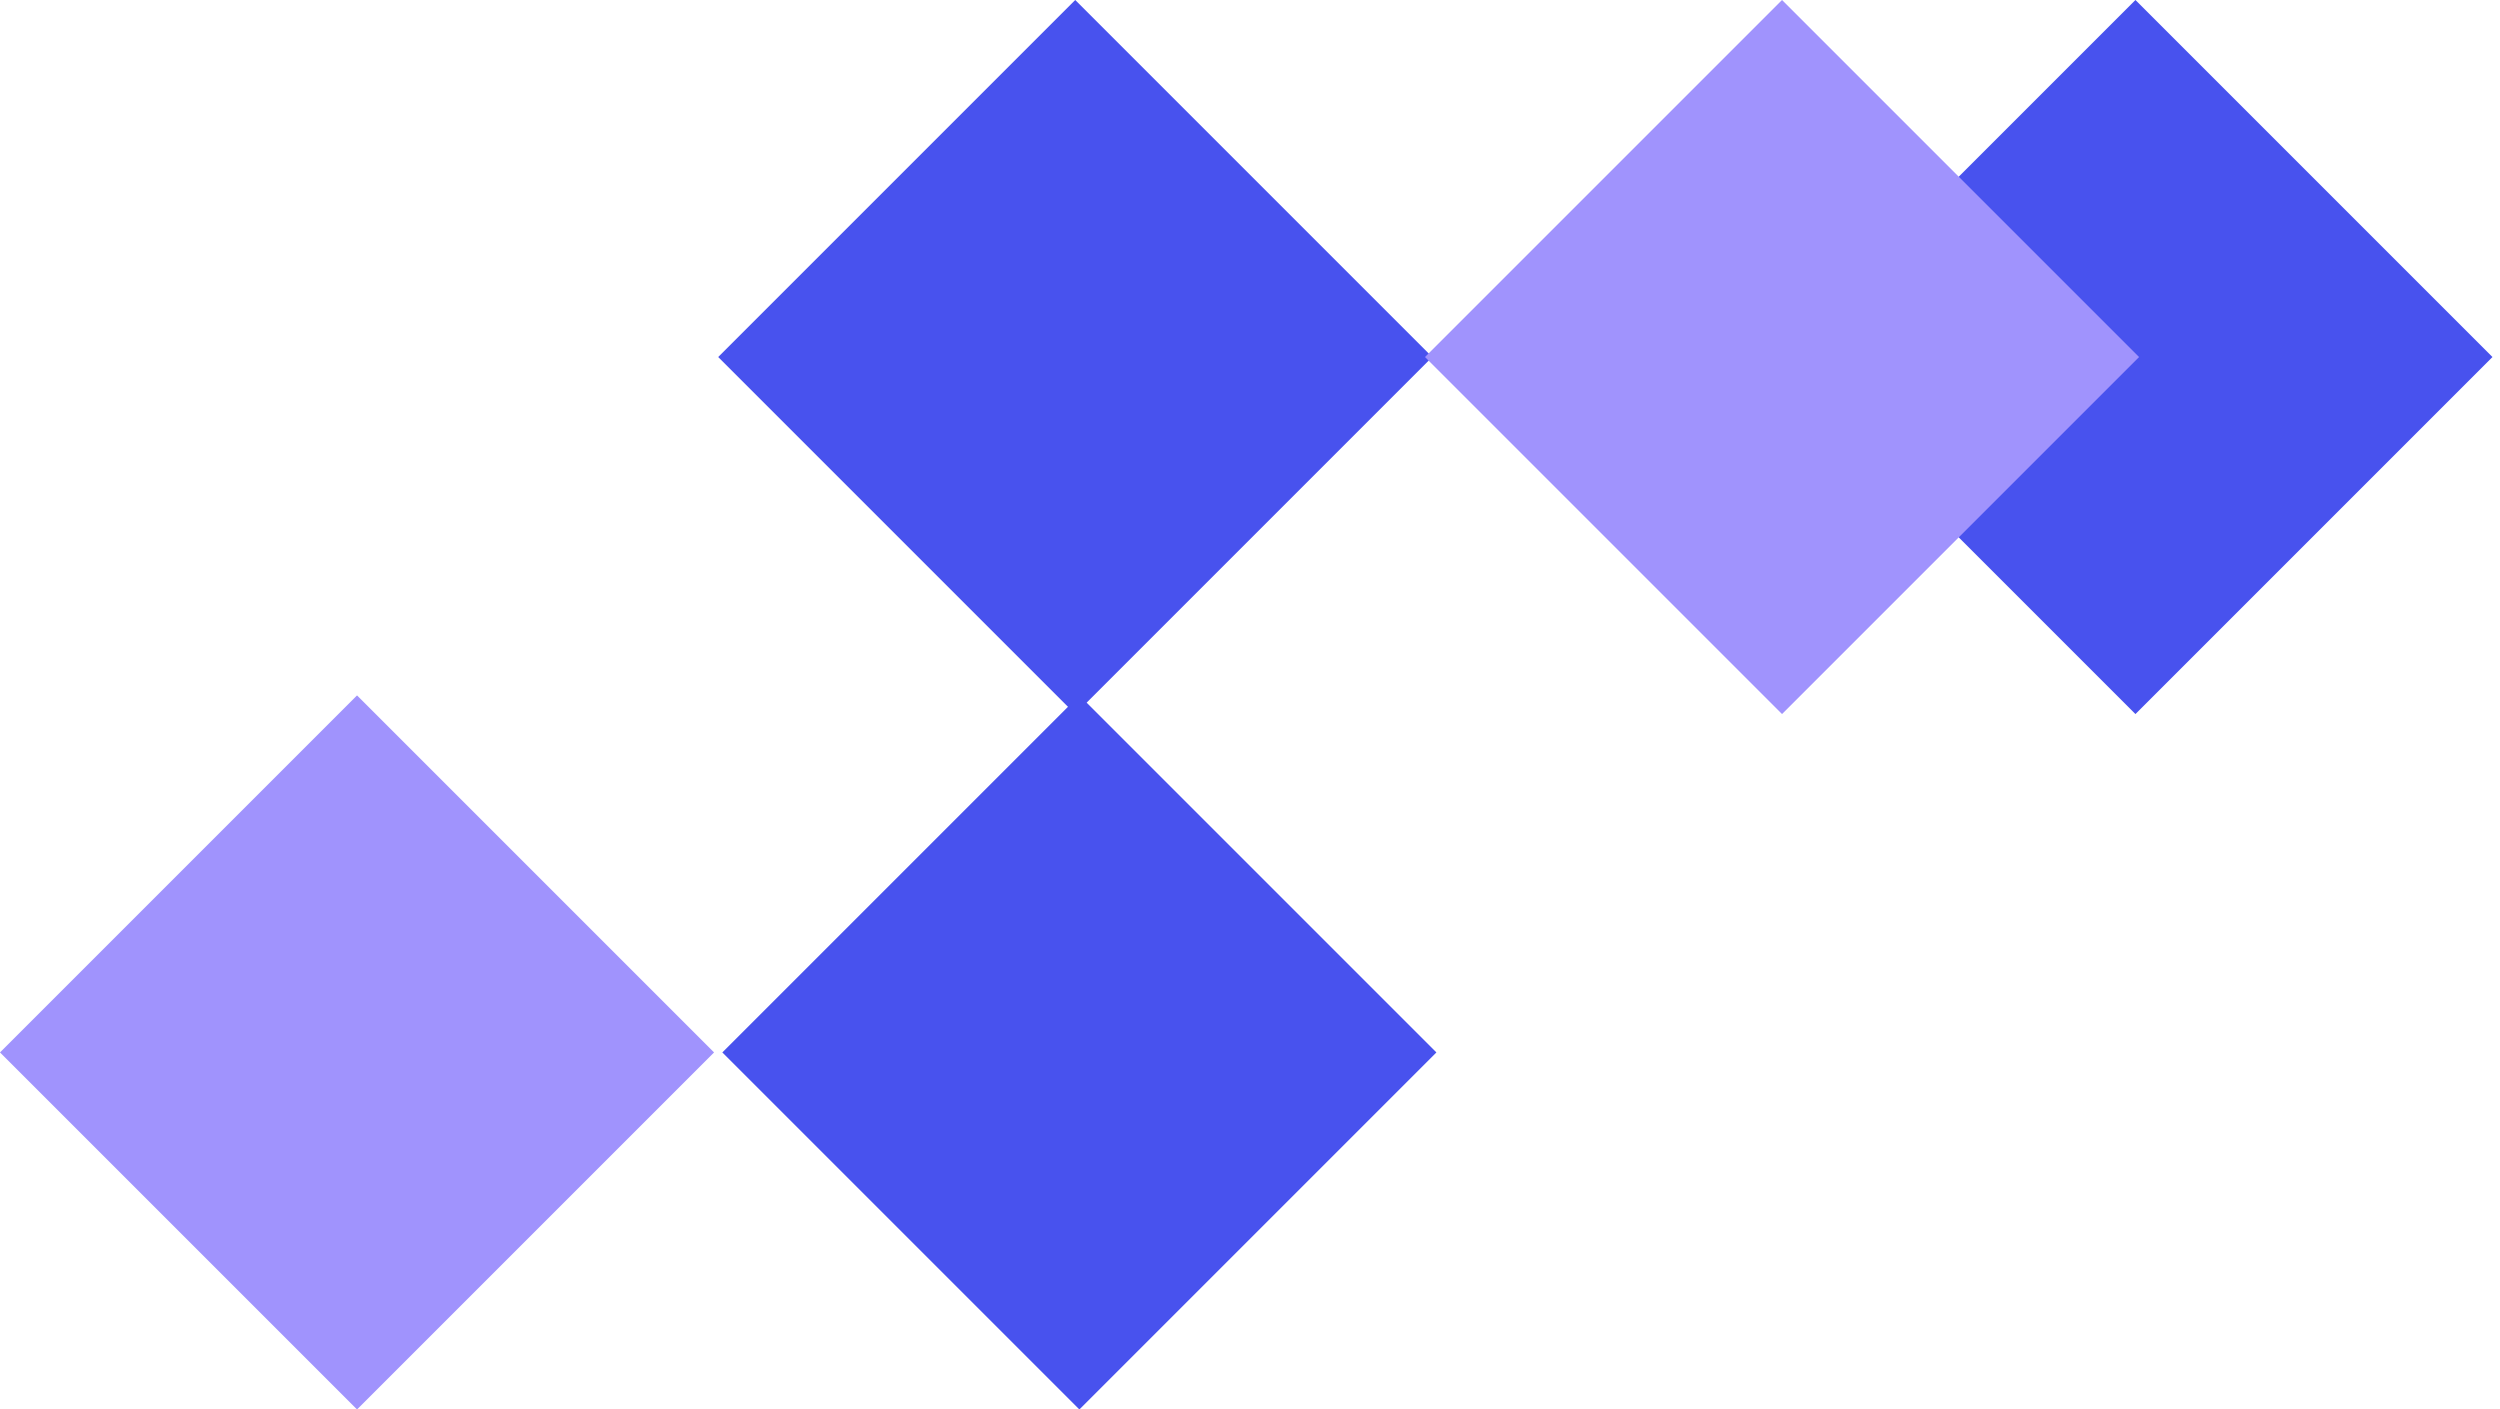
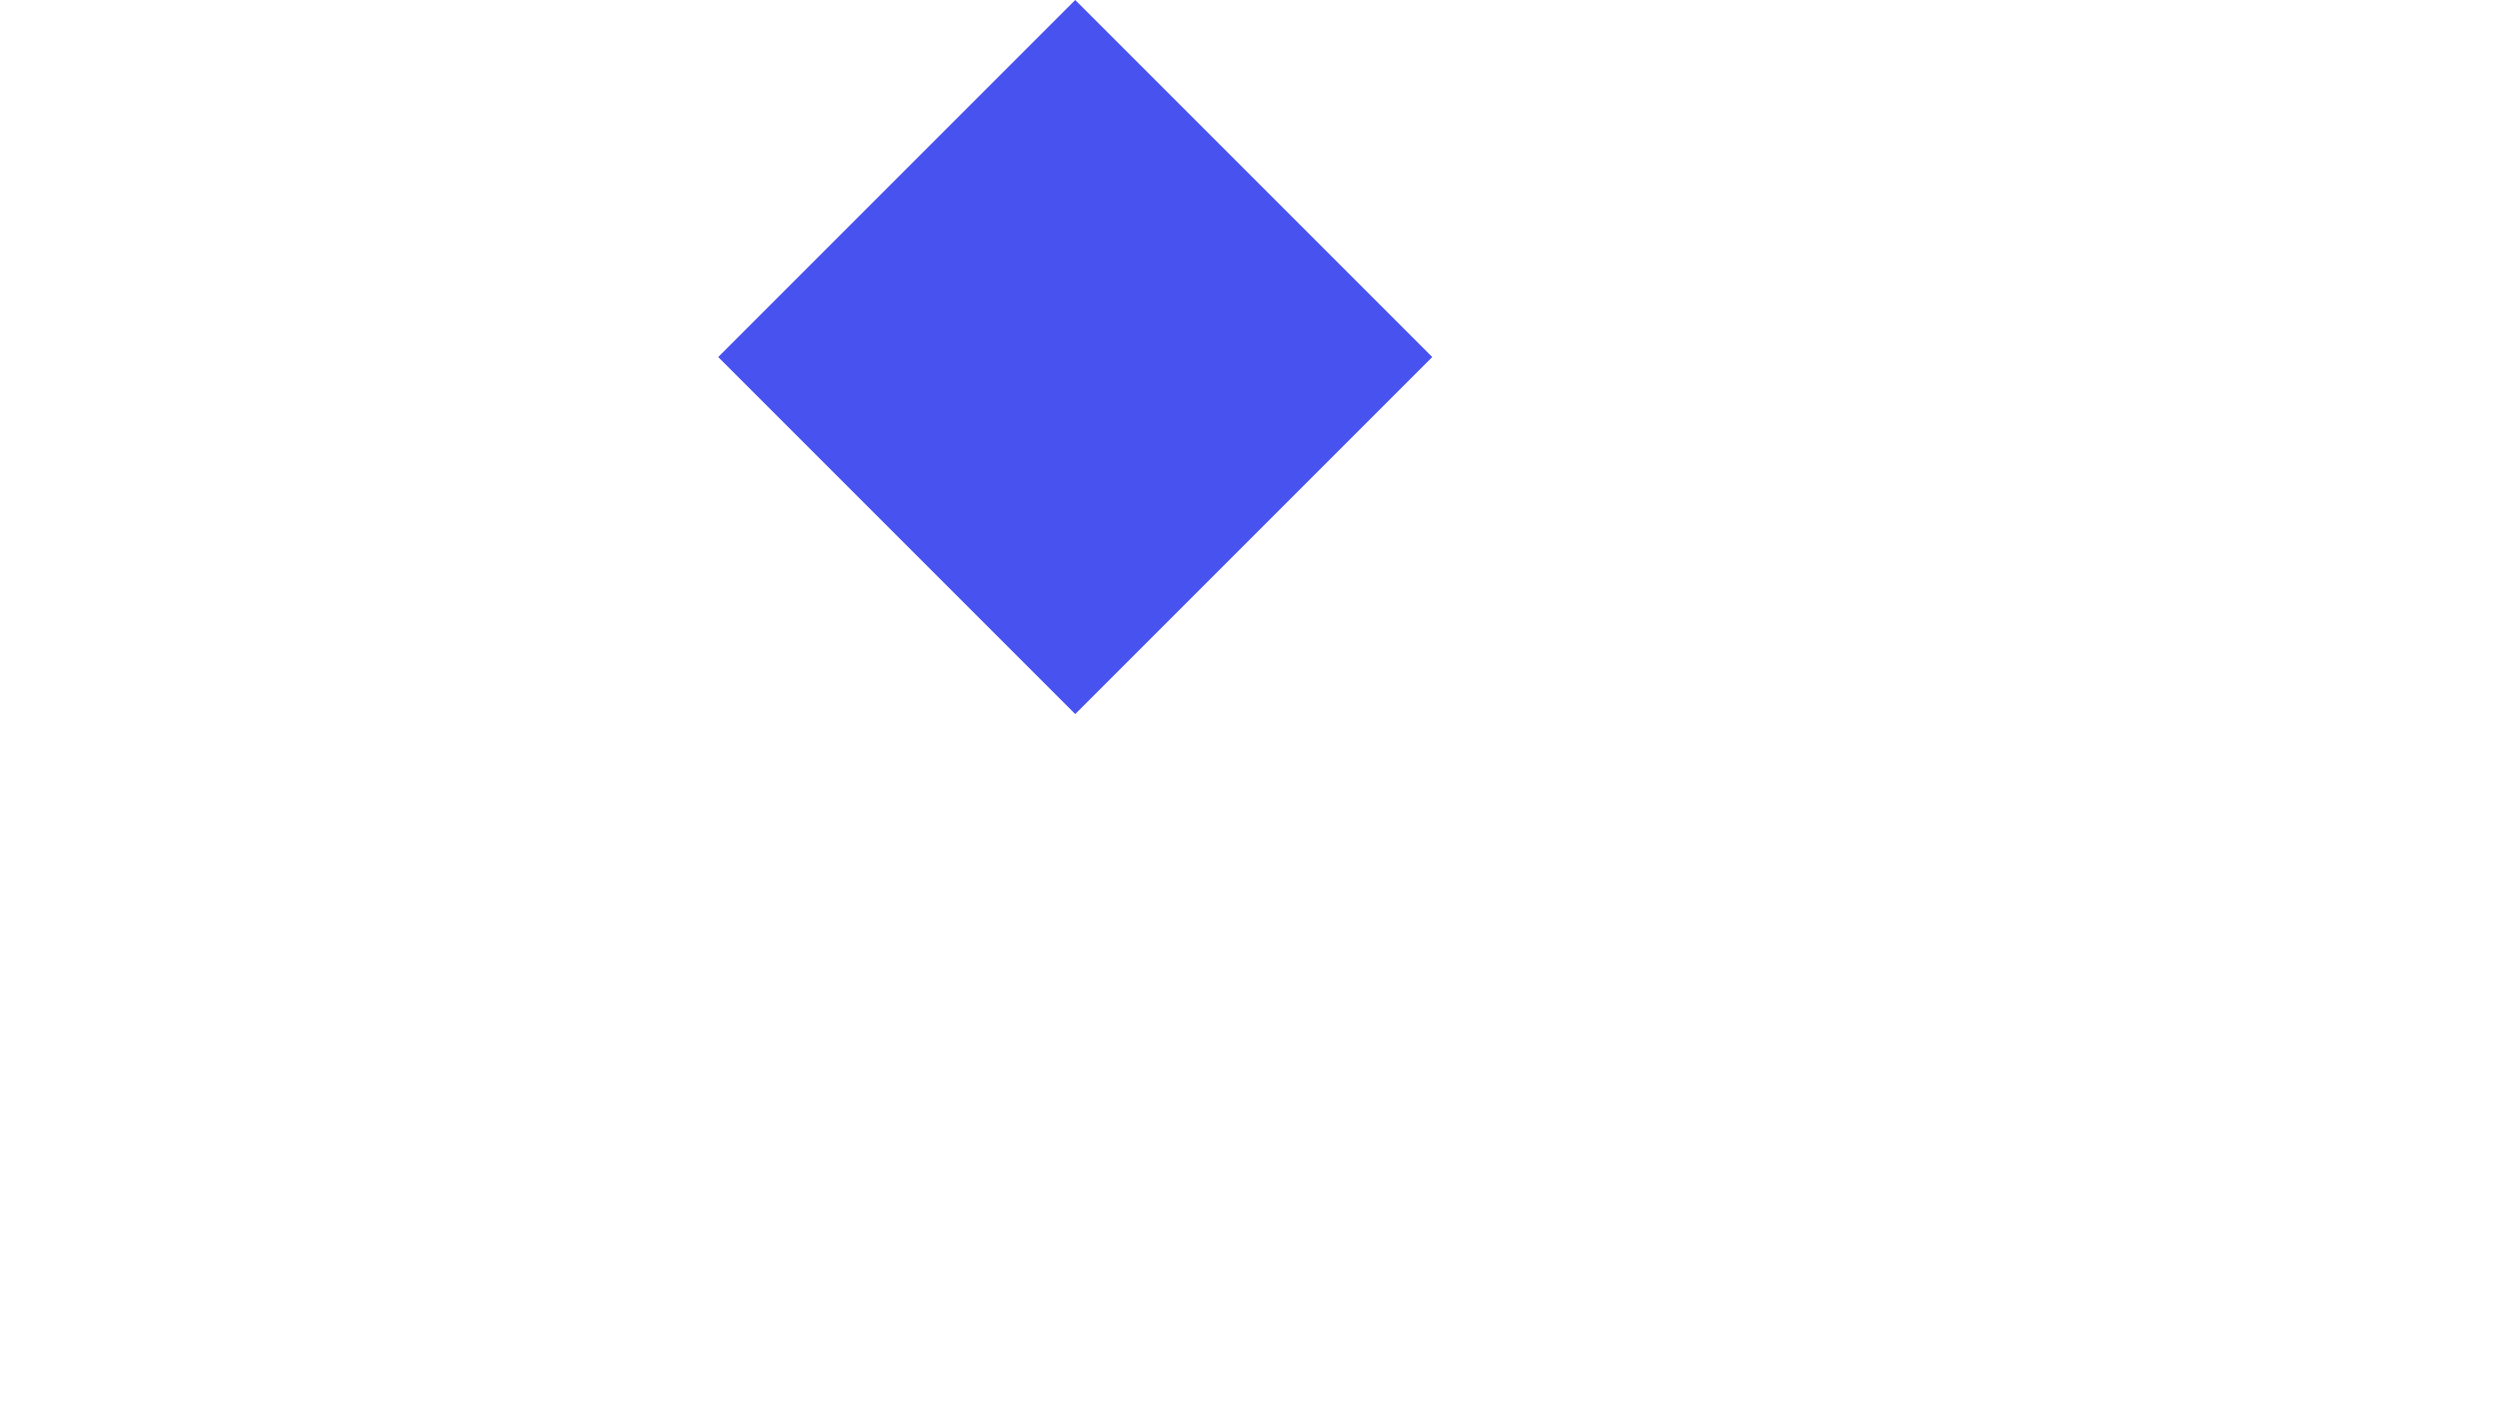
<svg xmlns="http://www.w3.org/2000/svg" width="243" height="137" viewBox="0 0 243 137" fill="none">
-   <rect x="242.268" y="34.703" width="49.078" height="49.078" transform="rotate(135 242.268 34.703)" fill="#4852EE" />
-   <rect x="104.915" y="67.593" width="49.078" height="49.078" transform="rotate(45 104.915 67.593)" fill="#4852EE" />
  <rect x="139.216" y="34.703" width="49.078" height="49.078" transform="rotate(135 139.216 34.703)" fill="#4852EE" />
-   <rect x="207.917" y="34.703" width="49.078" height="49.078" transform="rotate(135 207.917 34.703)" fill="#A093FD" />
-   <rect x="34.703" y="67.593" width="49.078" height="49.078" transform="rotate(45 34.703 67.593)" fill="#A093FD" />
</svg>